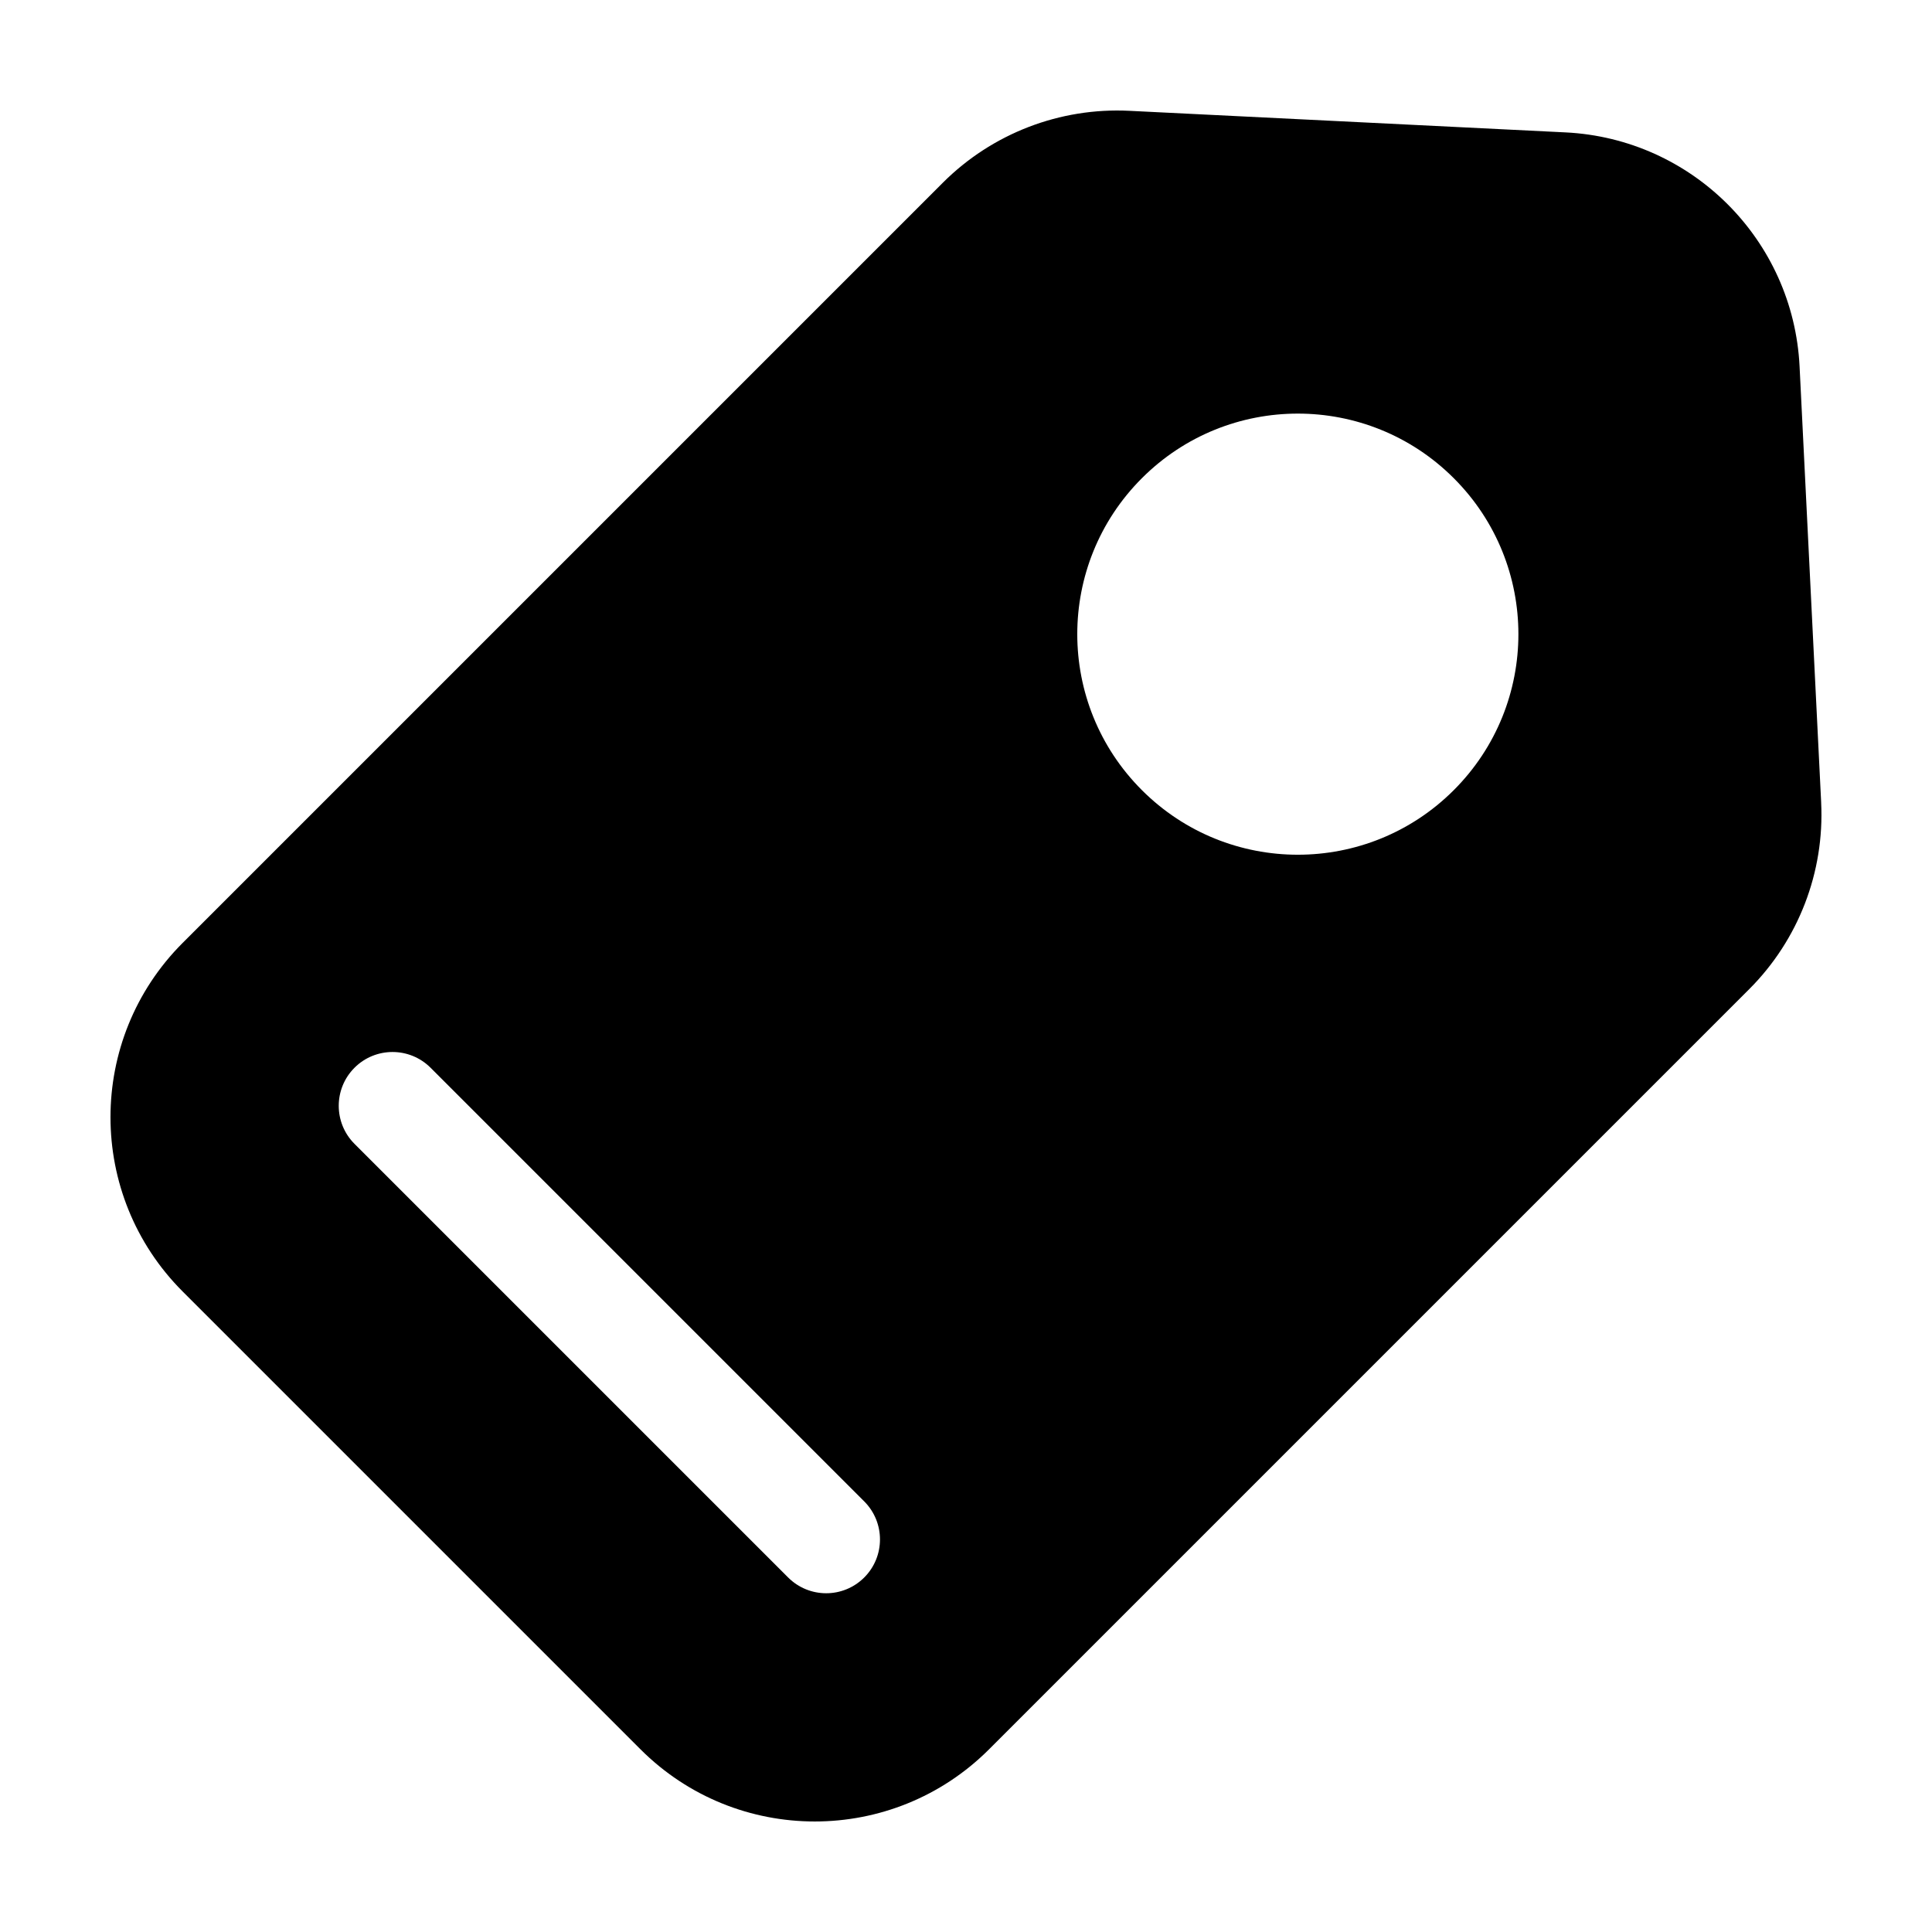
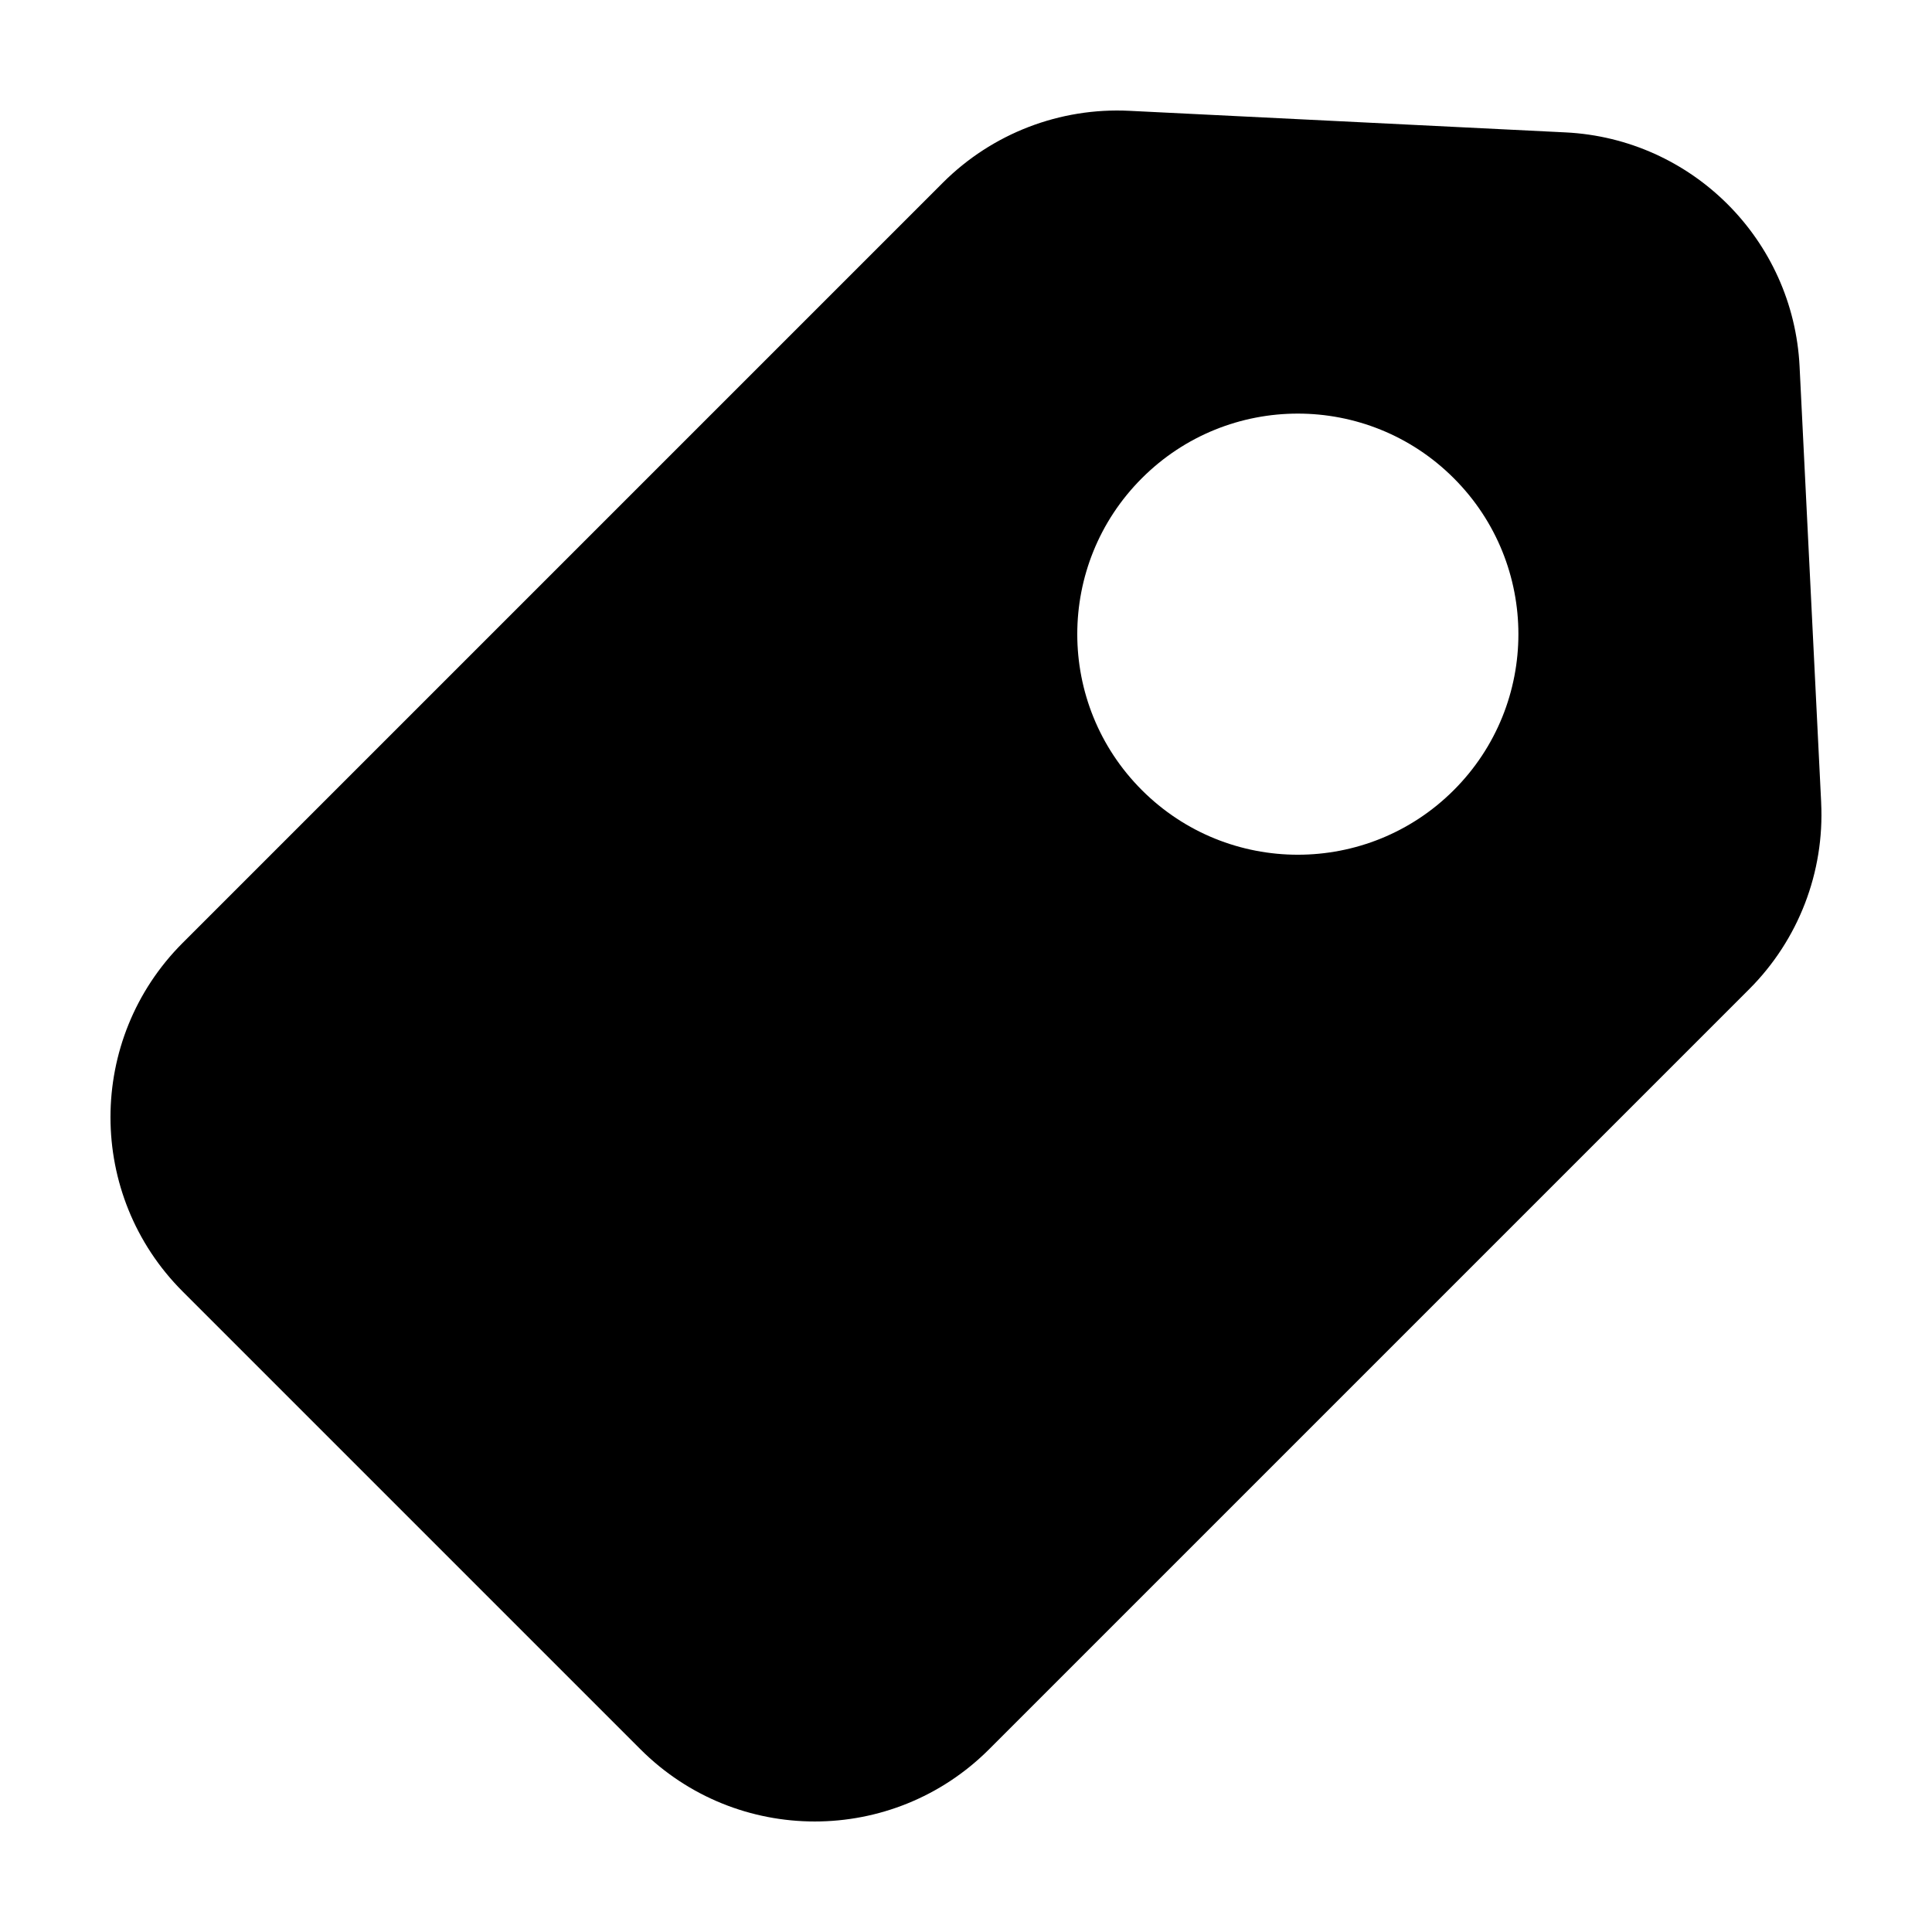
<svg xmlns="http://www.w3.org/2000/svg" fill="#000000" width="800px" height="800px" version="1.1" viewBox="144 144 512 512">
-   <path d="m626.63 356.7-5.723-115.59c-1.664-33.543-28.48-60.363-62.023-62.023l-115.59-5.719c-18.43-0.91-36.379 6.012-49.43 19.055l-201.45 201.45c-25.512 25.512-25.512 66.879 0 92.395l121.31 121.31c25.512 25.512 66.879 25.512 92.395 0l201.45-201.45c13.043-13.051 19.965-31 19.055-49.43zm-253.6 205.35c-2.785 2.781-6.434 4.176-10.082 4.176s-7.297-1.391-10.082-4.176l-114.92-114.92c-5.566-5.566-5.566-14.594 0-20.164 5.566-5.566 14.59-5.566 20.164 0l114.92 114.92c5.566 5.57 5.566 14.598 0 20.164zm156.24-208.66c-22.828 22.828-59.832 22.828-82.66 0-22.828-22.828-22.828-59.832 0-82.66 22.828-22.828 59.832-22.828 82.66 0 22.828 22.82 22.828 59.832 0 82.66z" />
+   <path d="m626.63 356.7-5.723-115.59c-1.664-33.543-28.48-60.363-62.023-62.023l-115.59-5.719c-18.43-0.91-36.379 6.012-49.43 19.055l-201.45 201.45c-25.512 25.512-25.512 66.879 0 92.395l121.31 121.31c25.512 25.512 66.879 25.512 92.395 0l201.45-201.45c13.043-13.051 19.965-31 19.055-49.43zm-253.6 205.35c-2.785 2.781-6.434 4.176-10.082 4.176s-7.297-1.391-10.082-4.176l-114.92-114.92l114.92 114.92c5.566 5.57 5.566 14.598 0 20.164zm156.24-208.66c-22.828 22.828-59.832 22.828-82.66 0-22.828-22.828-22.828-59.832 0-82.66 22.828-22.828 59.832-22.828 82.66 0 22.828 22.82 22.828 59.832 0 82.66z" />
</svg>